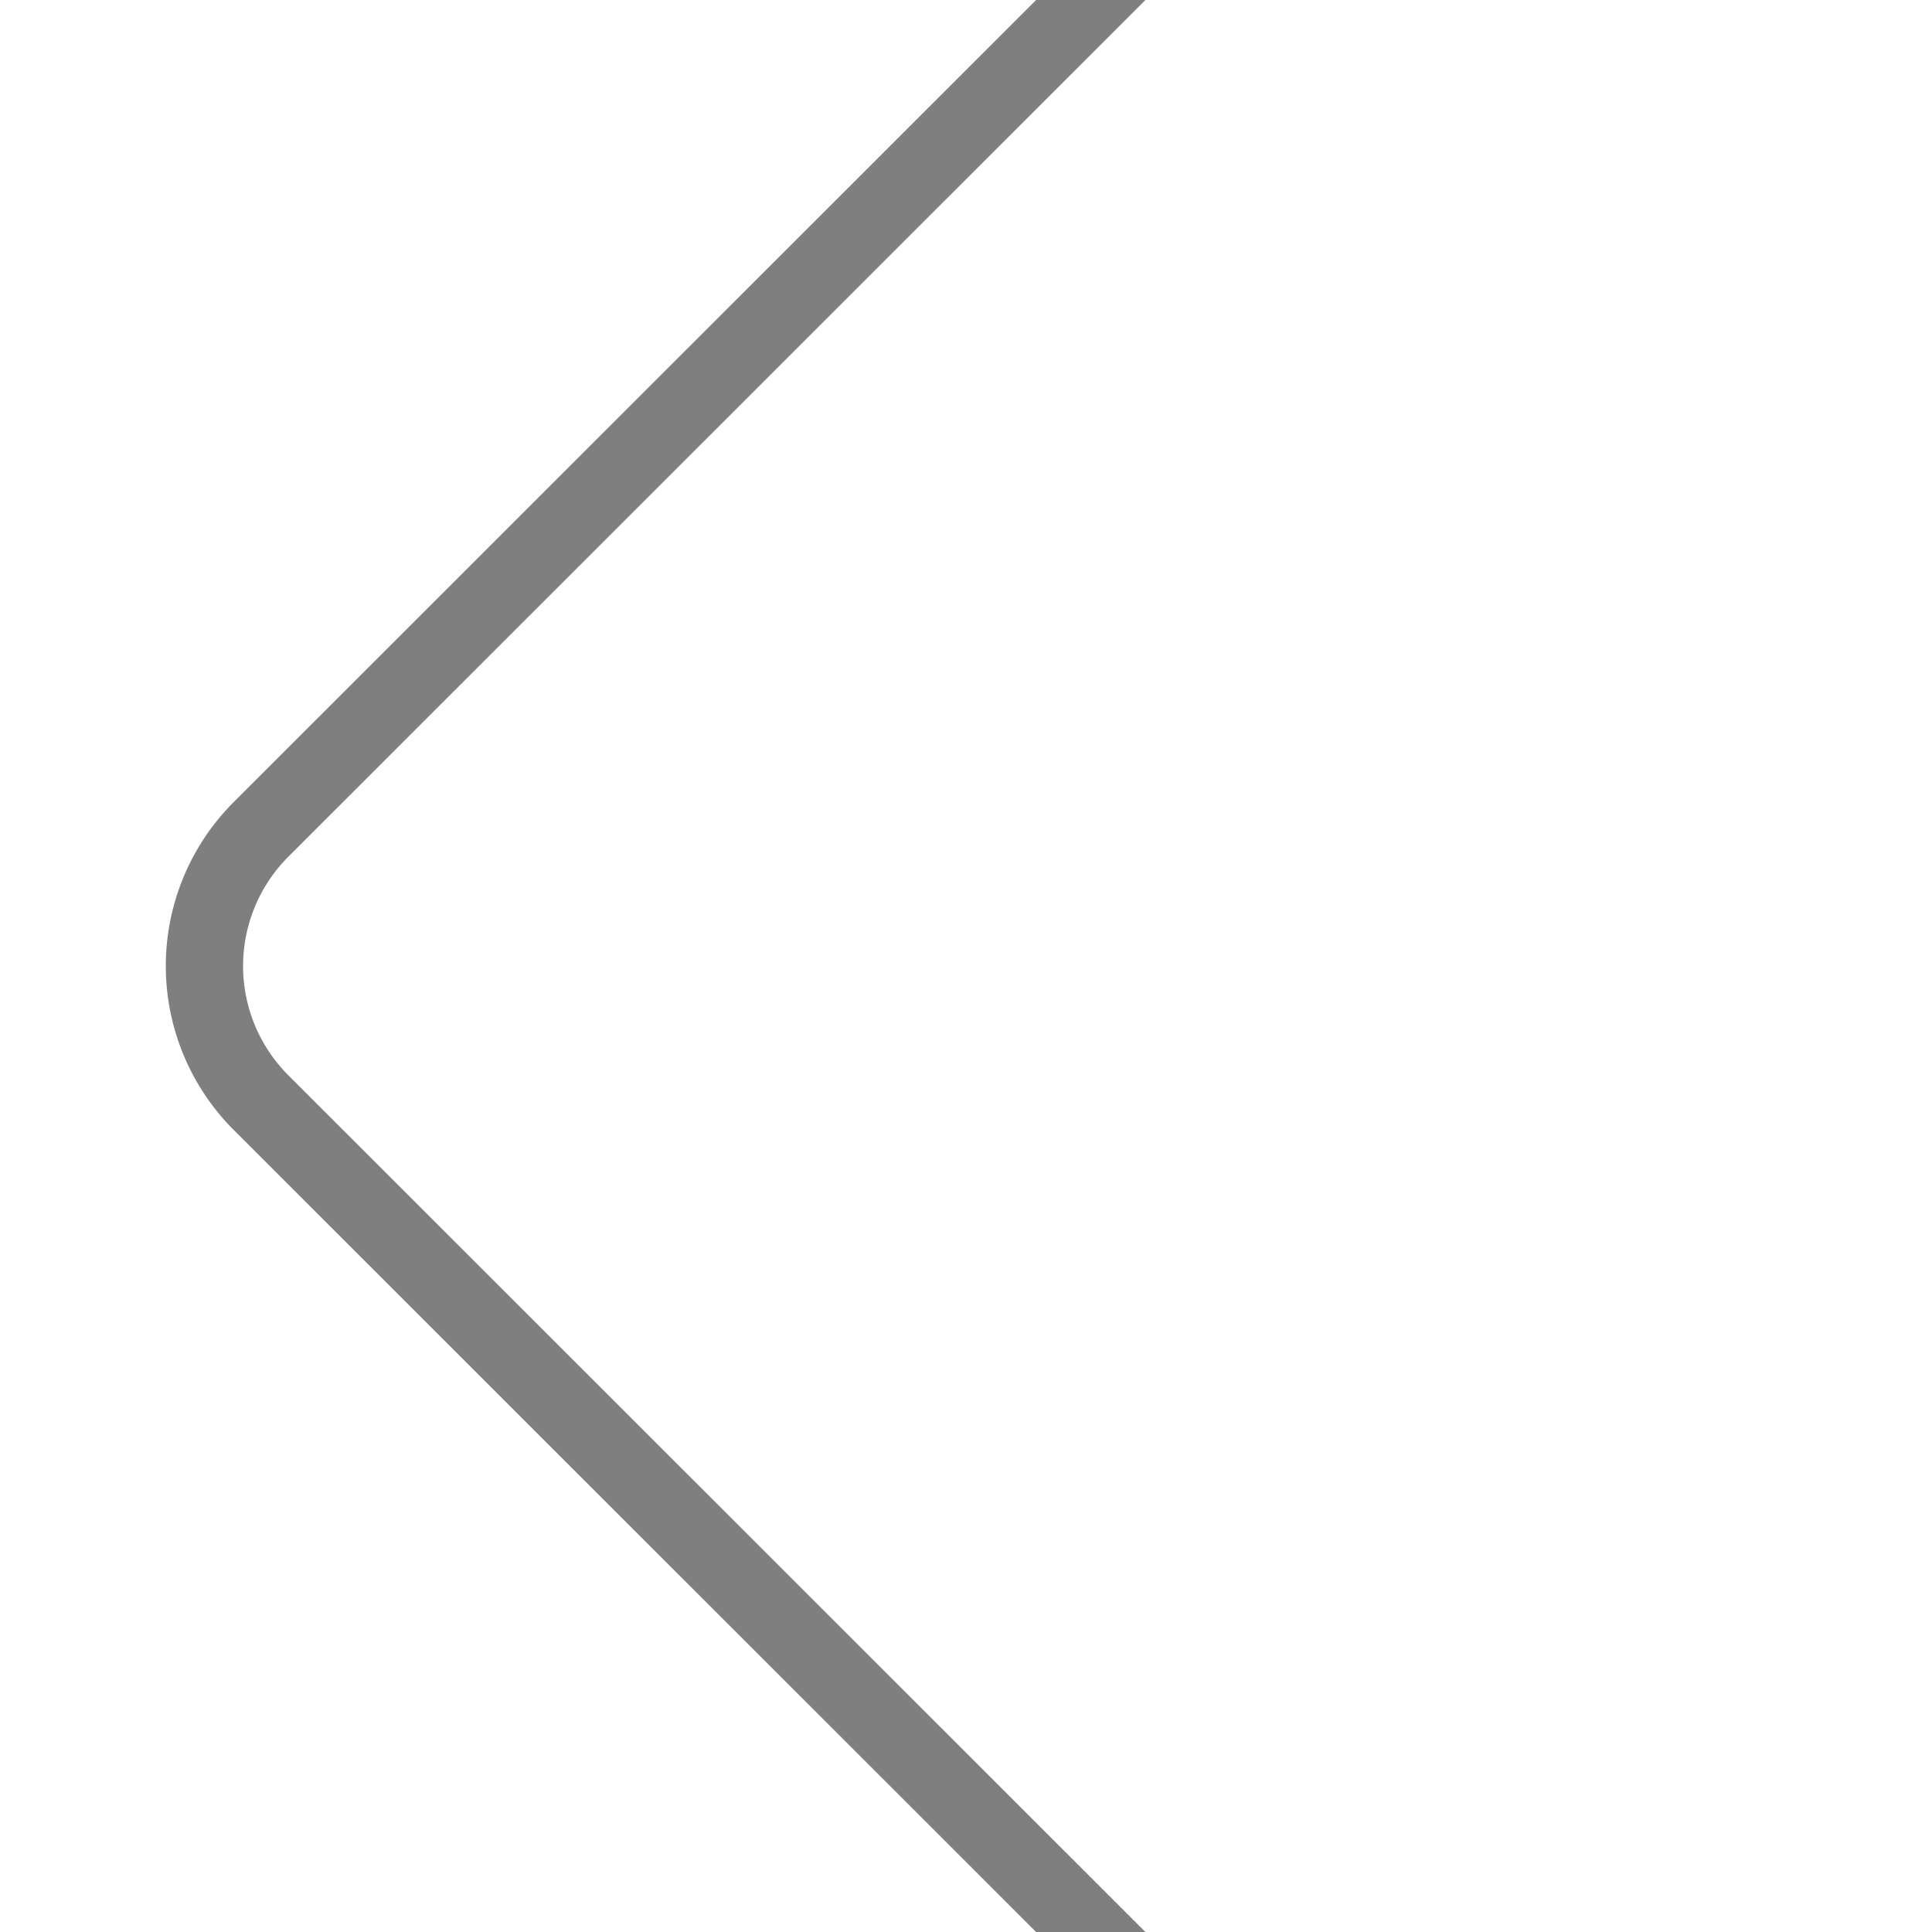
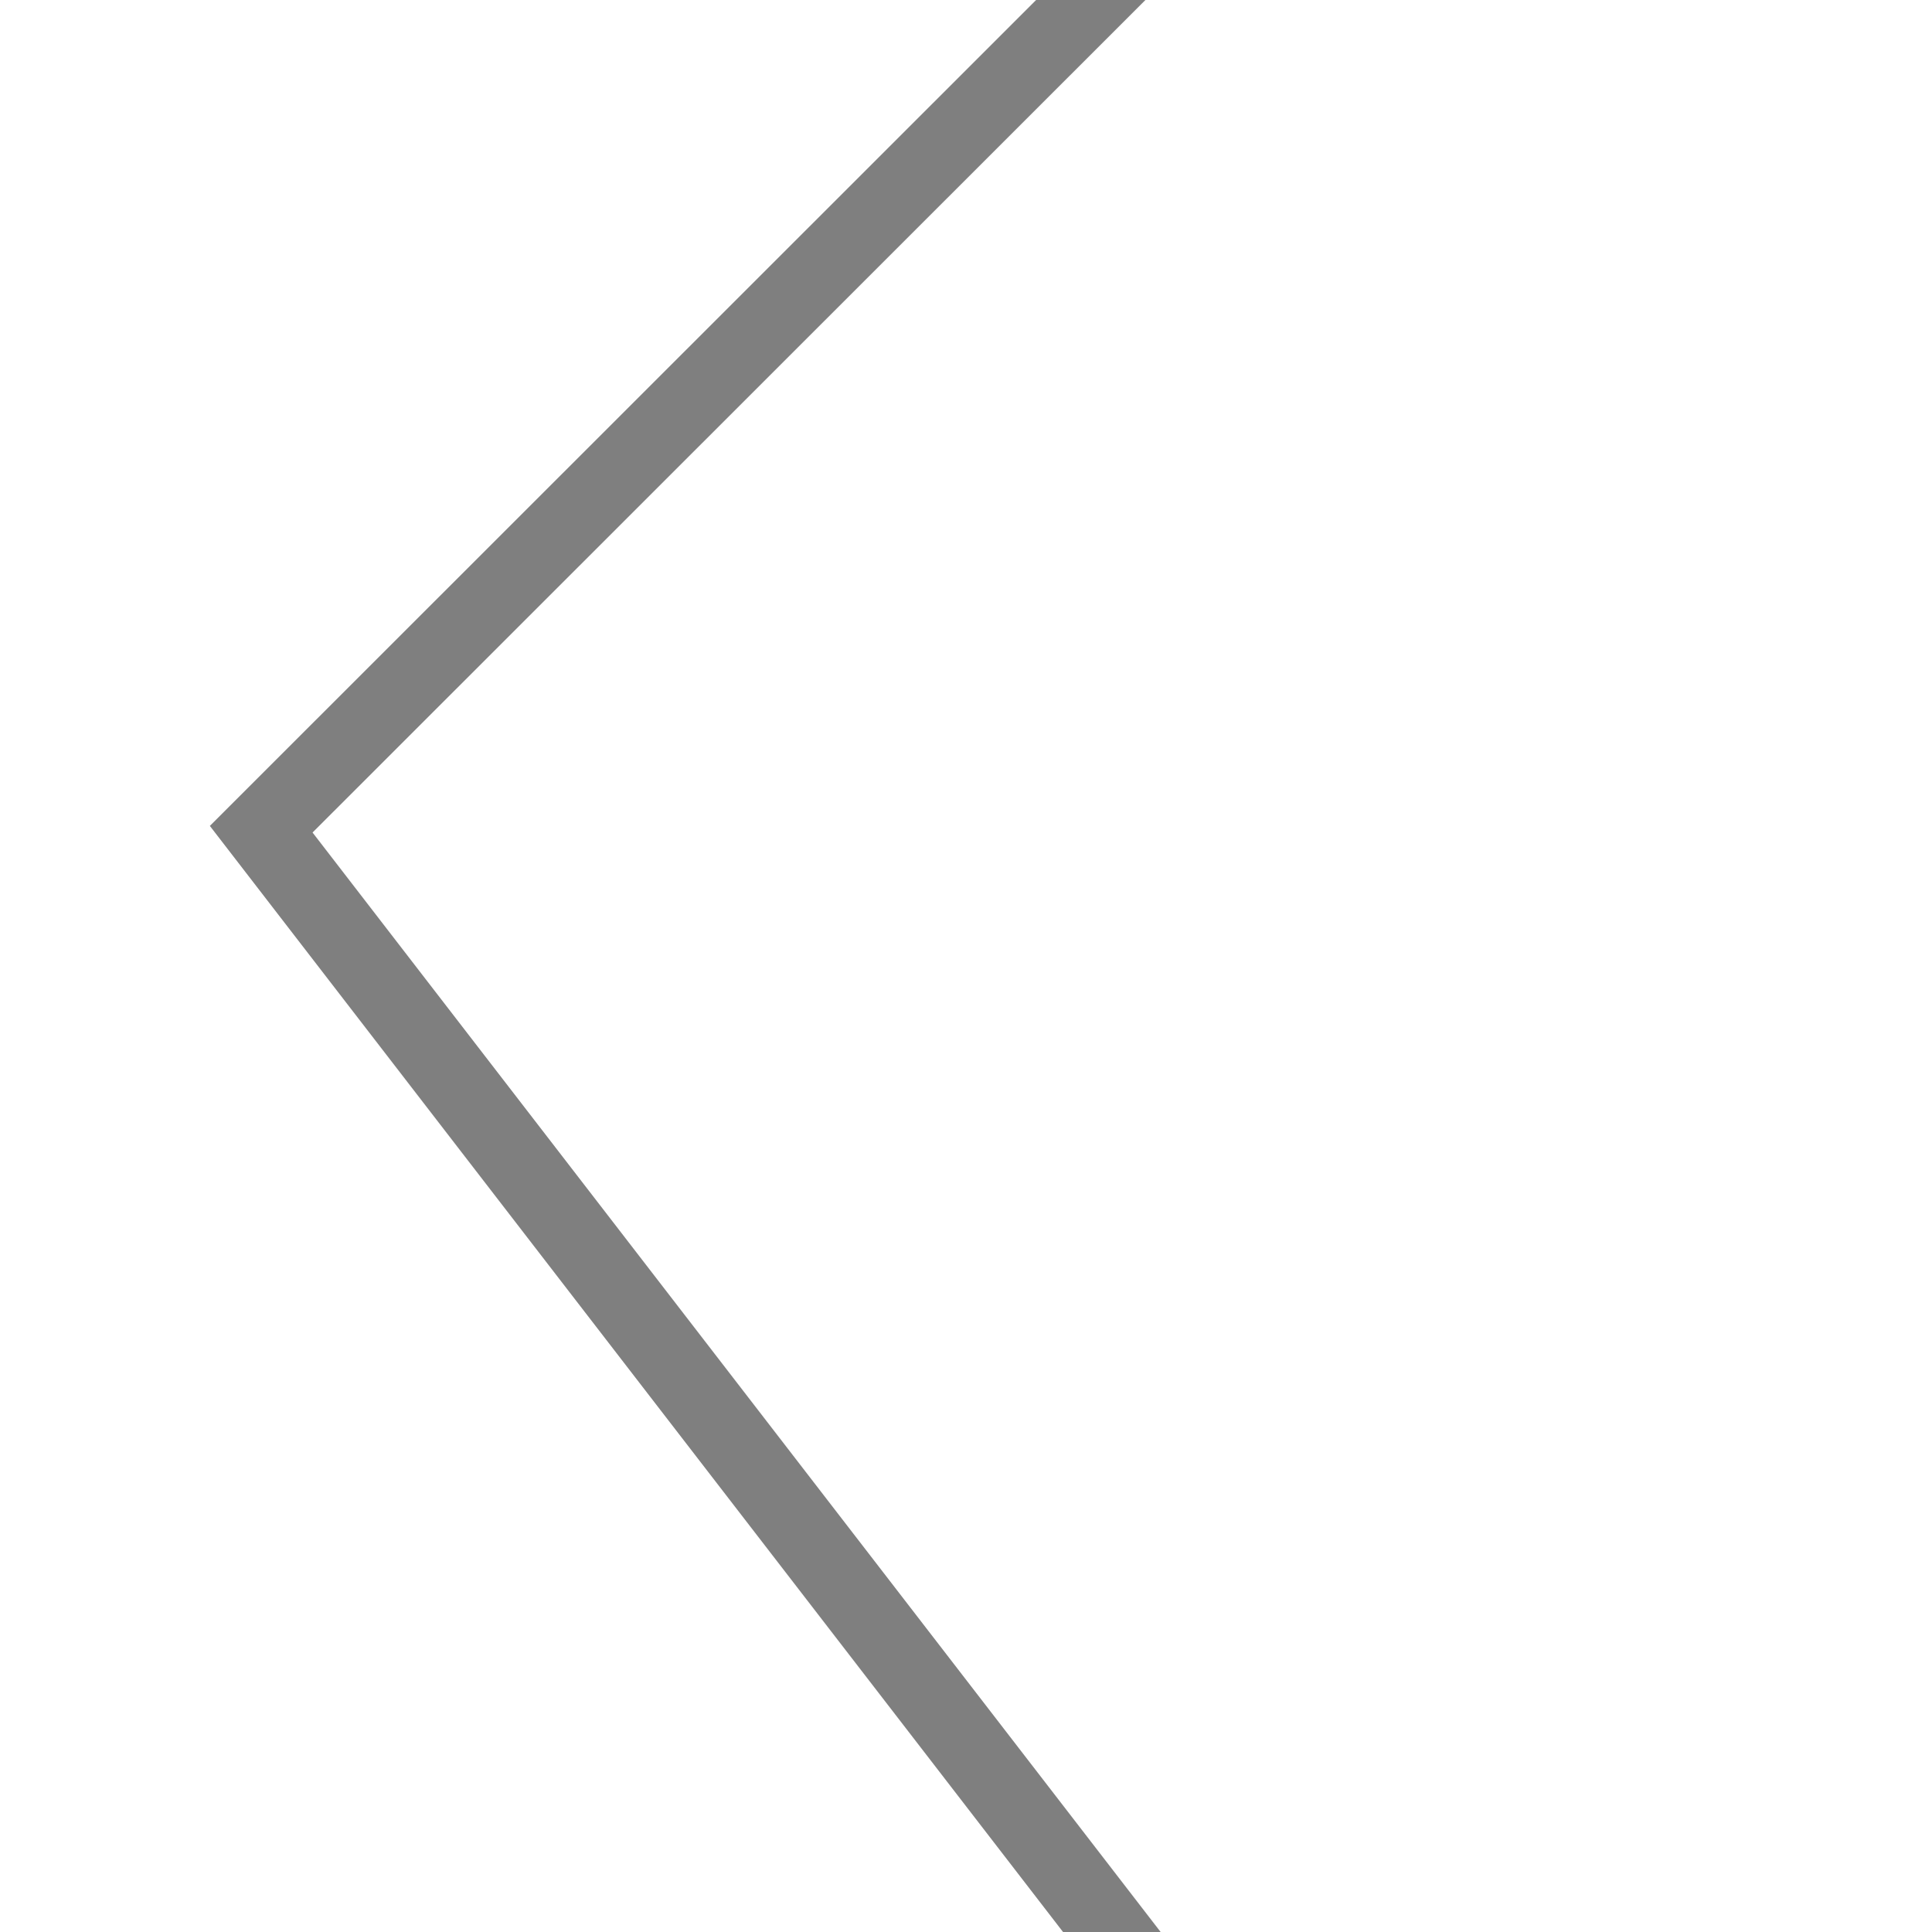
<svg xmlns="http://www.w3.org/2000/svg" version="1.1" width="500" height="500">
  <title>HUBc12</title>
-   <path d="M 193.9,-23.8 L 432.4,214.6 A 50 50 0 0 1 432.4,285.4 L 193.9,523.8" stroke="black" stroke-width="20" stroke-opacity="0.5" fill="none" transform="translate(500 0) scale(-1 1)" />
+   <path d="M 193.9,-23.8 L 432.4,214.6 L 193.9,523.8" stroke="black" stroke-width="20" stroke-opacity="0.5" fill="none" transform="translate(500 0) scale(-1 1)" />
</svg>